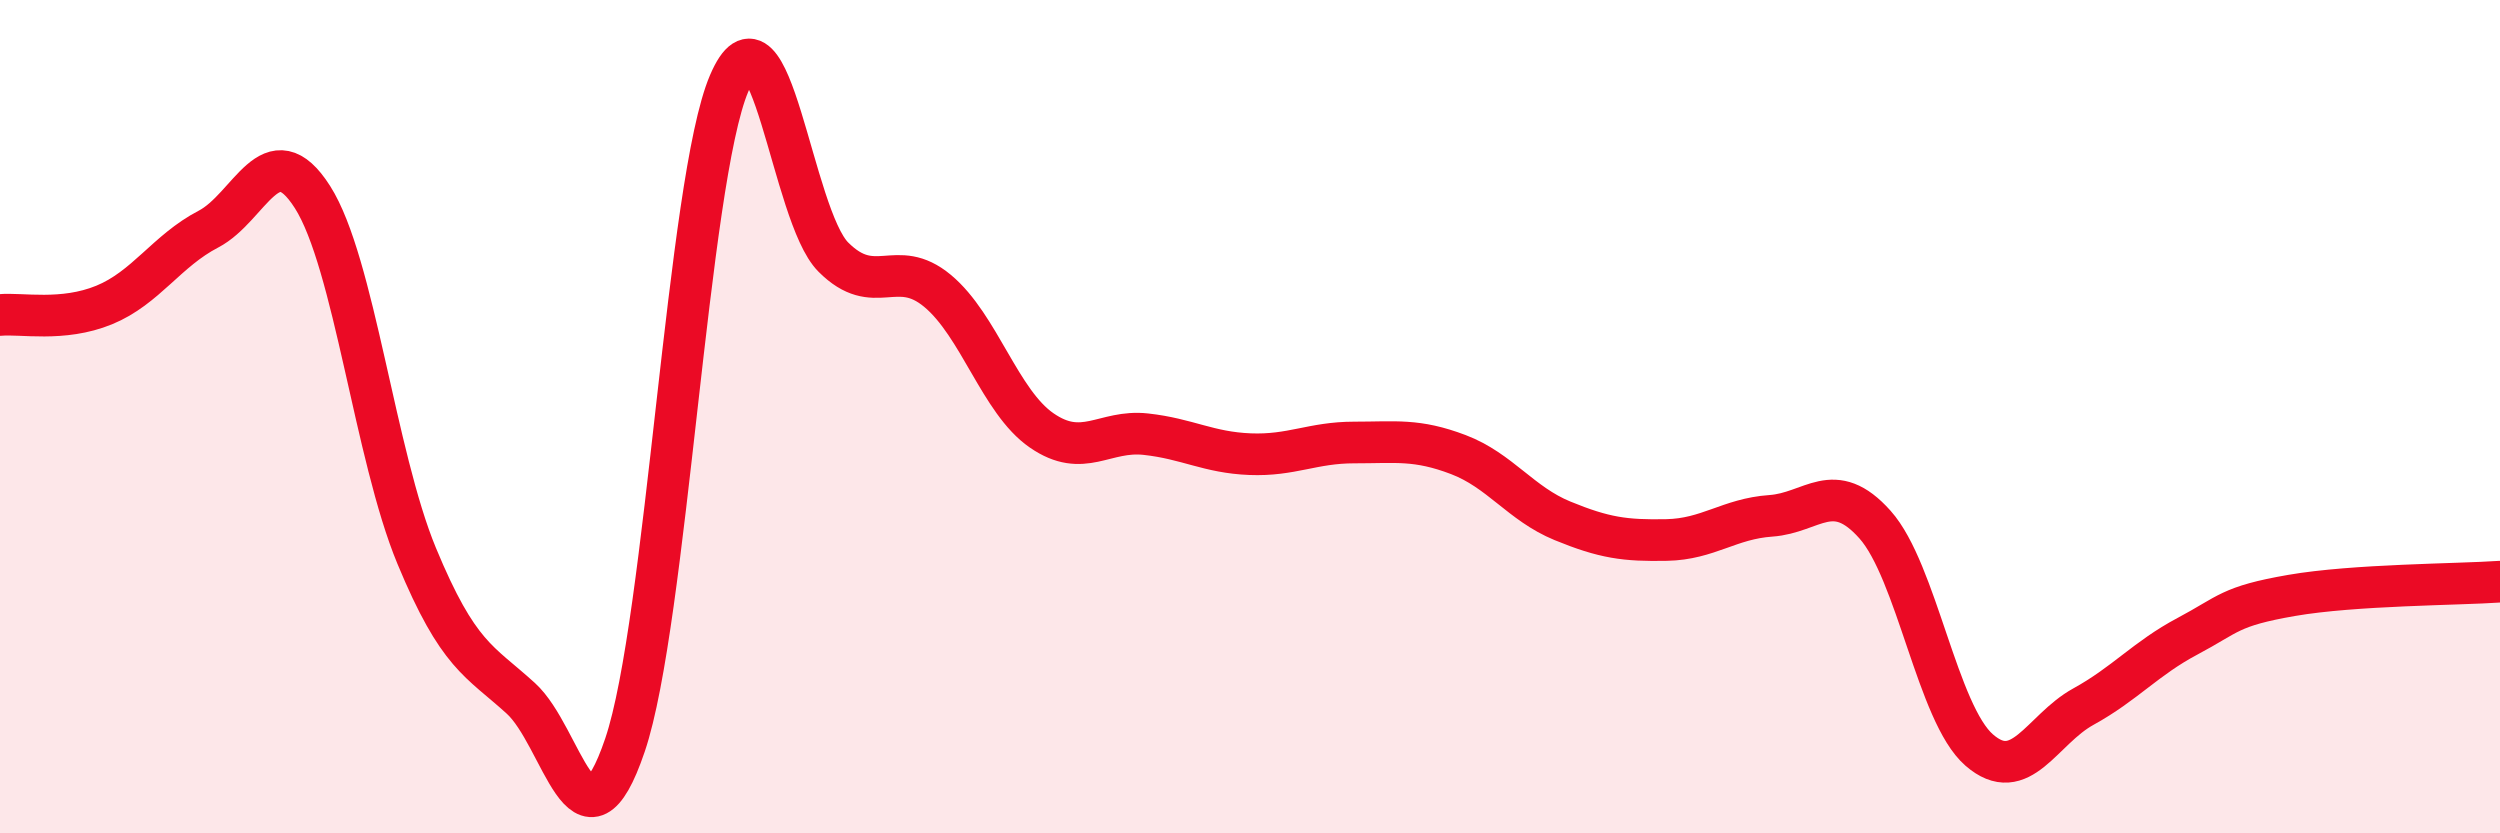
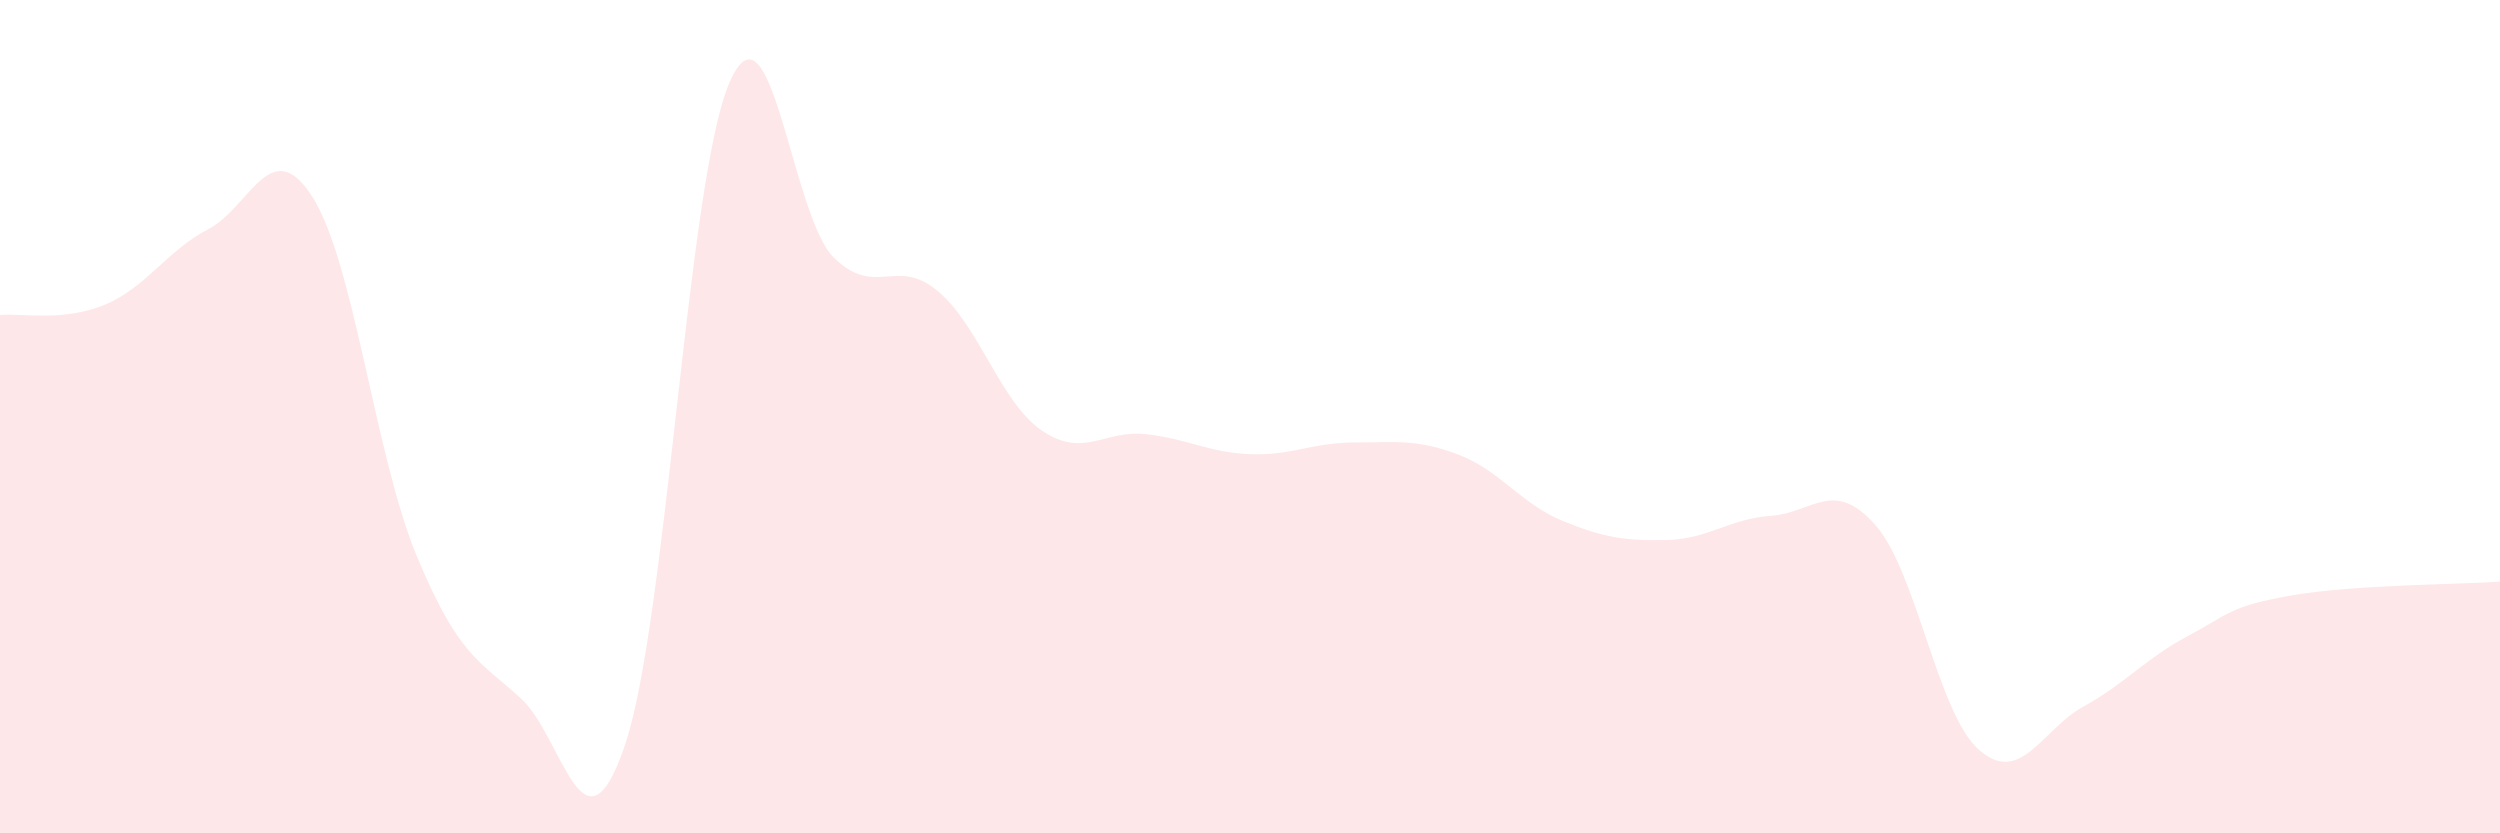
<svg xmlns="http://www.w3.org/2000/svg" width="60" height="20" viewBox="0 0 60 20">
  <path d="M 0,7.56 C 0.5,7.51 1.5,7.73 2.5,7.32 C 3.5,6.91 4,6.02 5,5.5 C 6,4.98 6.5,3.16 7.5,4.73 C 8.5,6.3 9,10.93 10,13.34 C 11,15.75 11.5,15.85 12.5,16.76 C 13.5,17.67 14,20.83 15,17.88 C 16,14.93 16.5,4.34 17.5,2 C 18.5,-0.34 19,5.17 20,6.17 C 21,7.17 21.5,6.15 22.5,6.98 C 23.5,7.81 24,9.64 25,10.33 C 26,11.02 26.5,10.31 27.5,10.42 C 28.5,10.53 29,10.86 30,10.9 C 31,10.94 31.5,10.62 32.5,10.62 C 33.5,10.62 34,10.53 35,10.91 C 36,11.29 36.5,12.09 37.5,12.5 C 38.5,12.91 39,12.98 40,12.96 C 41,12.94 41.5,12.45 42.5,12.38 C 43.5,12.31 44,11.47 45,12.59 C 46,13.71 46.5,17.13 47.5,18 C 48.5,18.87 49,17.51 50,16.96 C 51,16.41 51.5,15.8 52.5,15.27 C 53.5,14.74 53.5,14.55 55,14.29 C 56.5,14.03 59,14.03 60,13.96L60 20L0 20Z" fill="#EB0A25" opacity="0.1" stroke-linecap="round" stroke-linejoin="round" />
-   <path d="M 0,7.56 C 0.5,7.51 1.5,7.73 2.5,7.32 C 3.5,6.91 4,6.02 5,5.5 C 6,4.98 6.5,3.16 7.5,4.73 C 8.5,6.3 9,10.93 10,13.34 C 11,15.75 11.5,15.85 12.5,16.76 C 13.5,17.67 14,20.83 15,17.88 C 16,14.93 16.5,4.34 17.5,2 C 18.5,-0.34 19,5.17 20,6.17 C 21,7.17 21.5,6.15 22.5,6.98 C 23.5,7.81 24,9.64 25,10.33 C 26,11.02 26.5,10.31 27.5,10.42 C 28.5,10.53 29,10.86 30,10.9 C 31,10.94 31.5,10.62 32.5,10.62 C 33.5,10.62 34,10.53 35,10.91 C 36,11.29 36.5,12.09 37.5,12.5 C 38.5,12.91 39,12.98 40,12.96 C 41,12.94 41.5,12.45 42.5,12.38 C 43.5,12.31 44,11.47 45,12.59 C 46,13.71 46.5,17.13 47.5,18 C 48.5,18.87 49,17.51 50,16.96 C 51,16.41 51.5,15.8 52.5,15.27 C 53.5,14.74 53.5,14.55 55,14.29 C 56.5,14.03 59,14.03 60,13.96" stroke="#EB0A25" stroke-width="1" fill="none" stroke-linecap="round" stroke-linejoin="round" />
</svg>